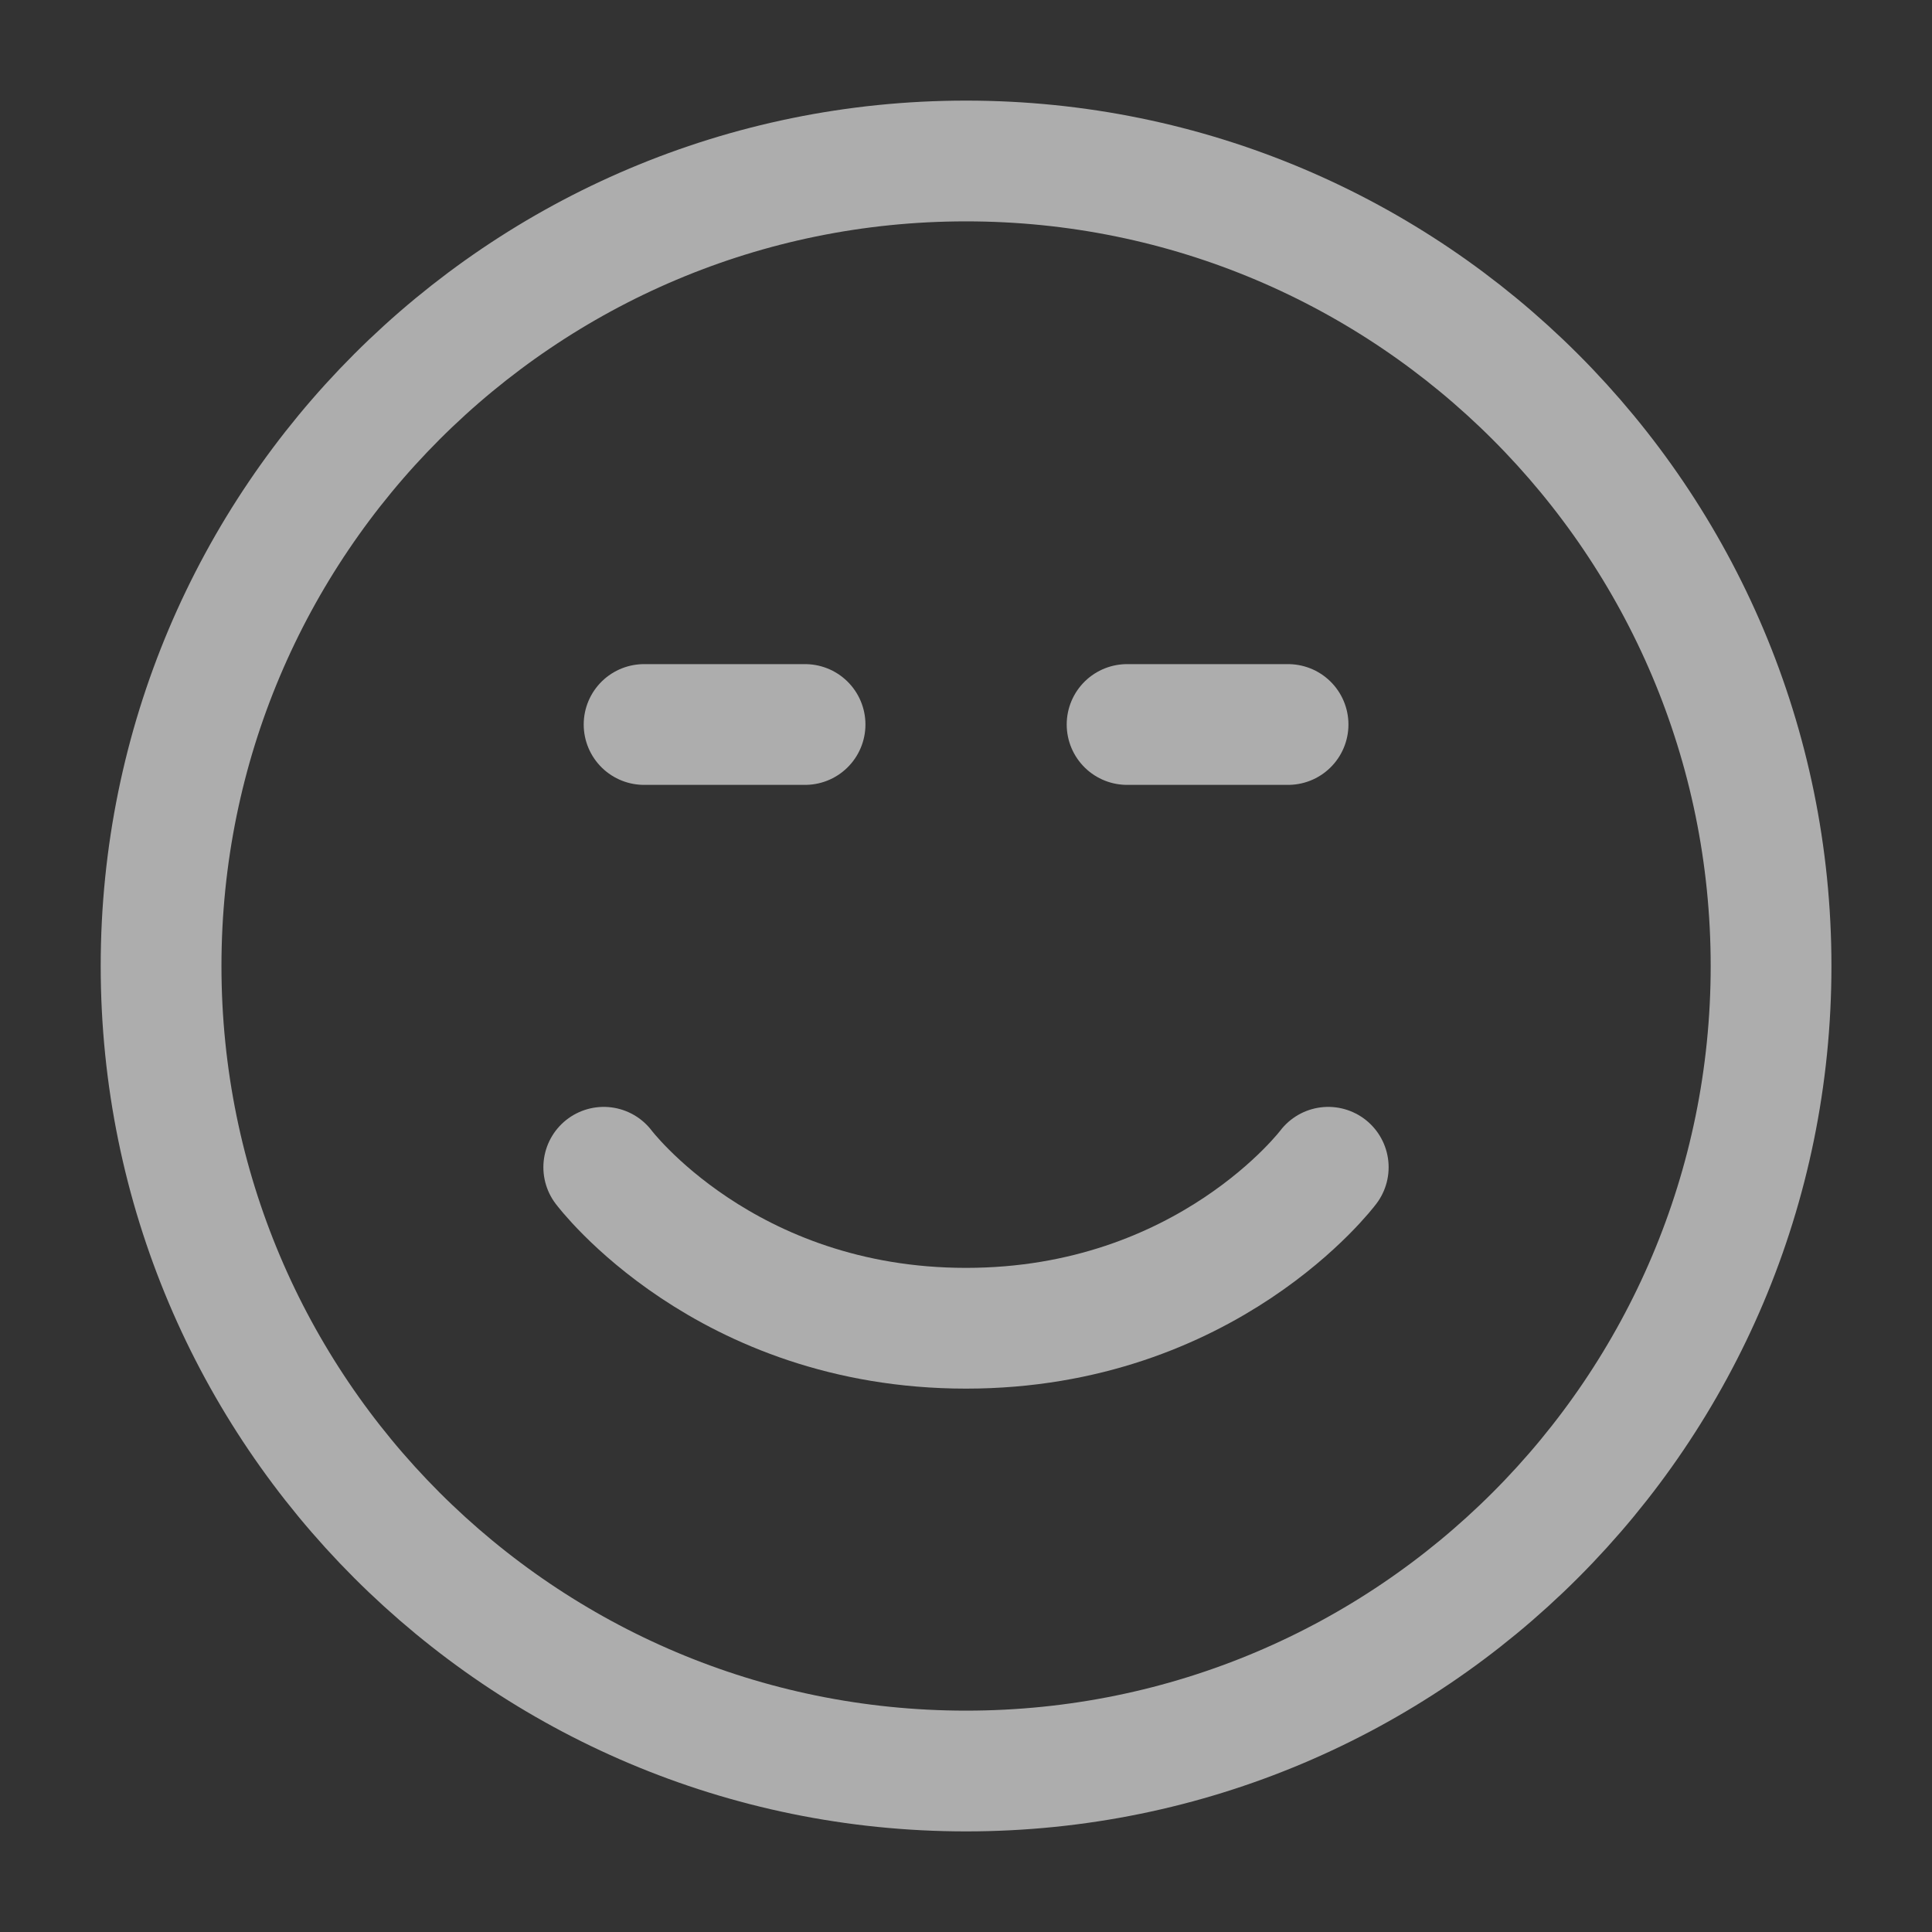
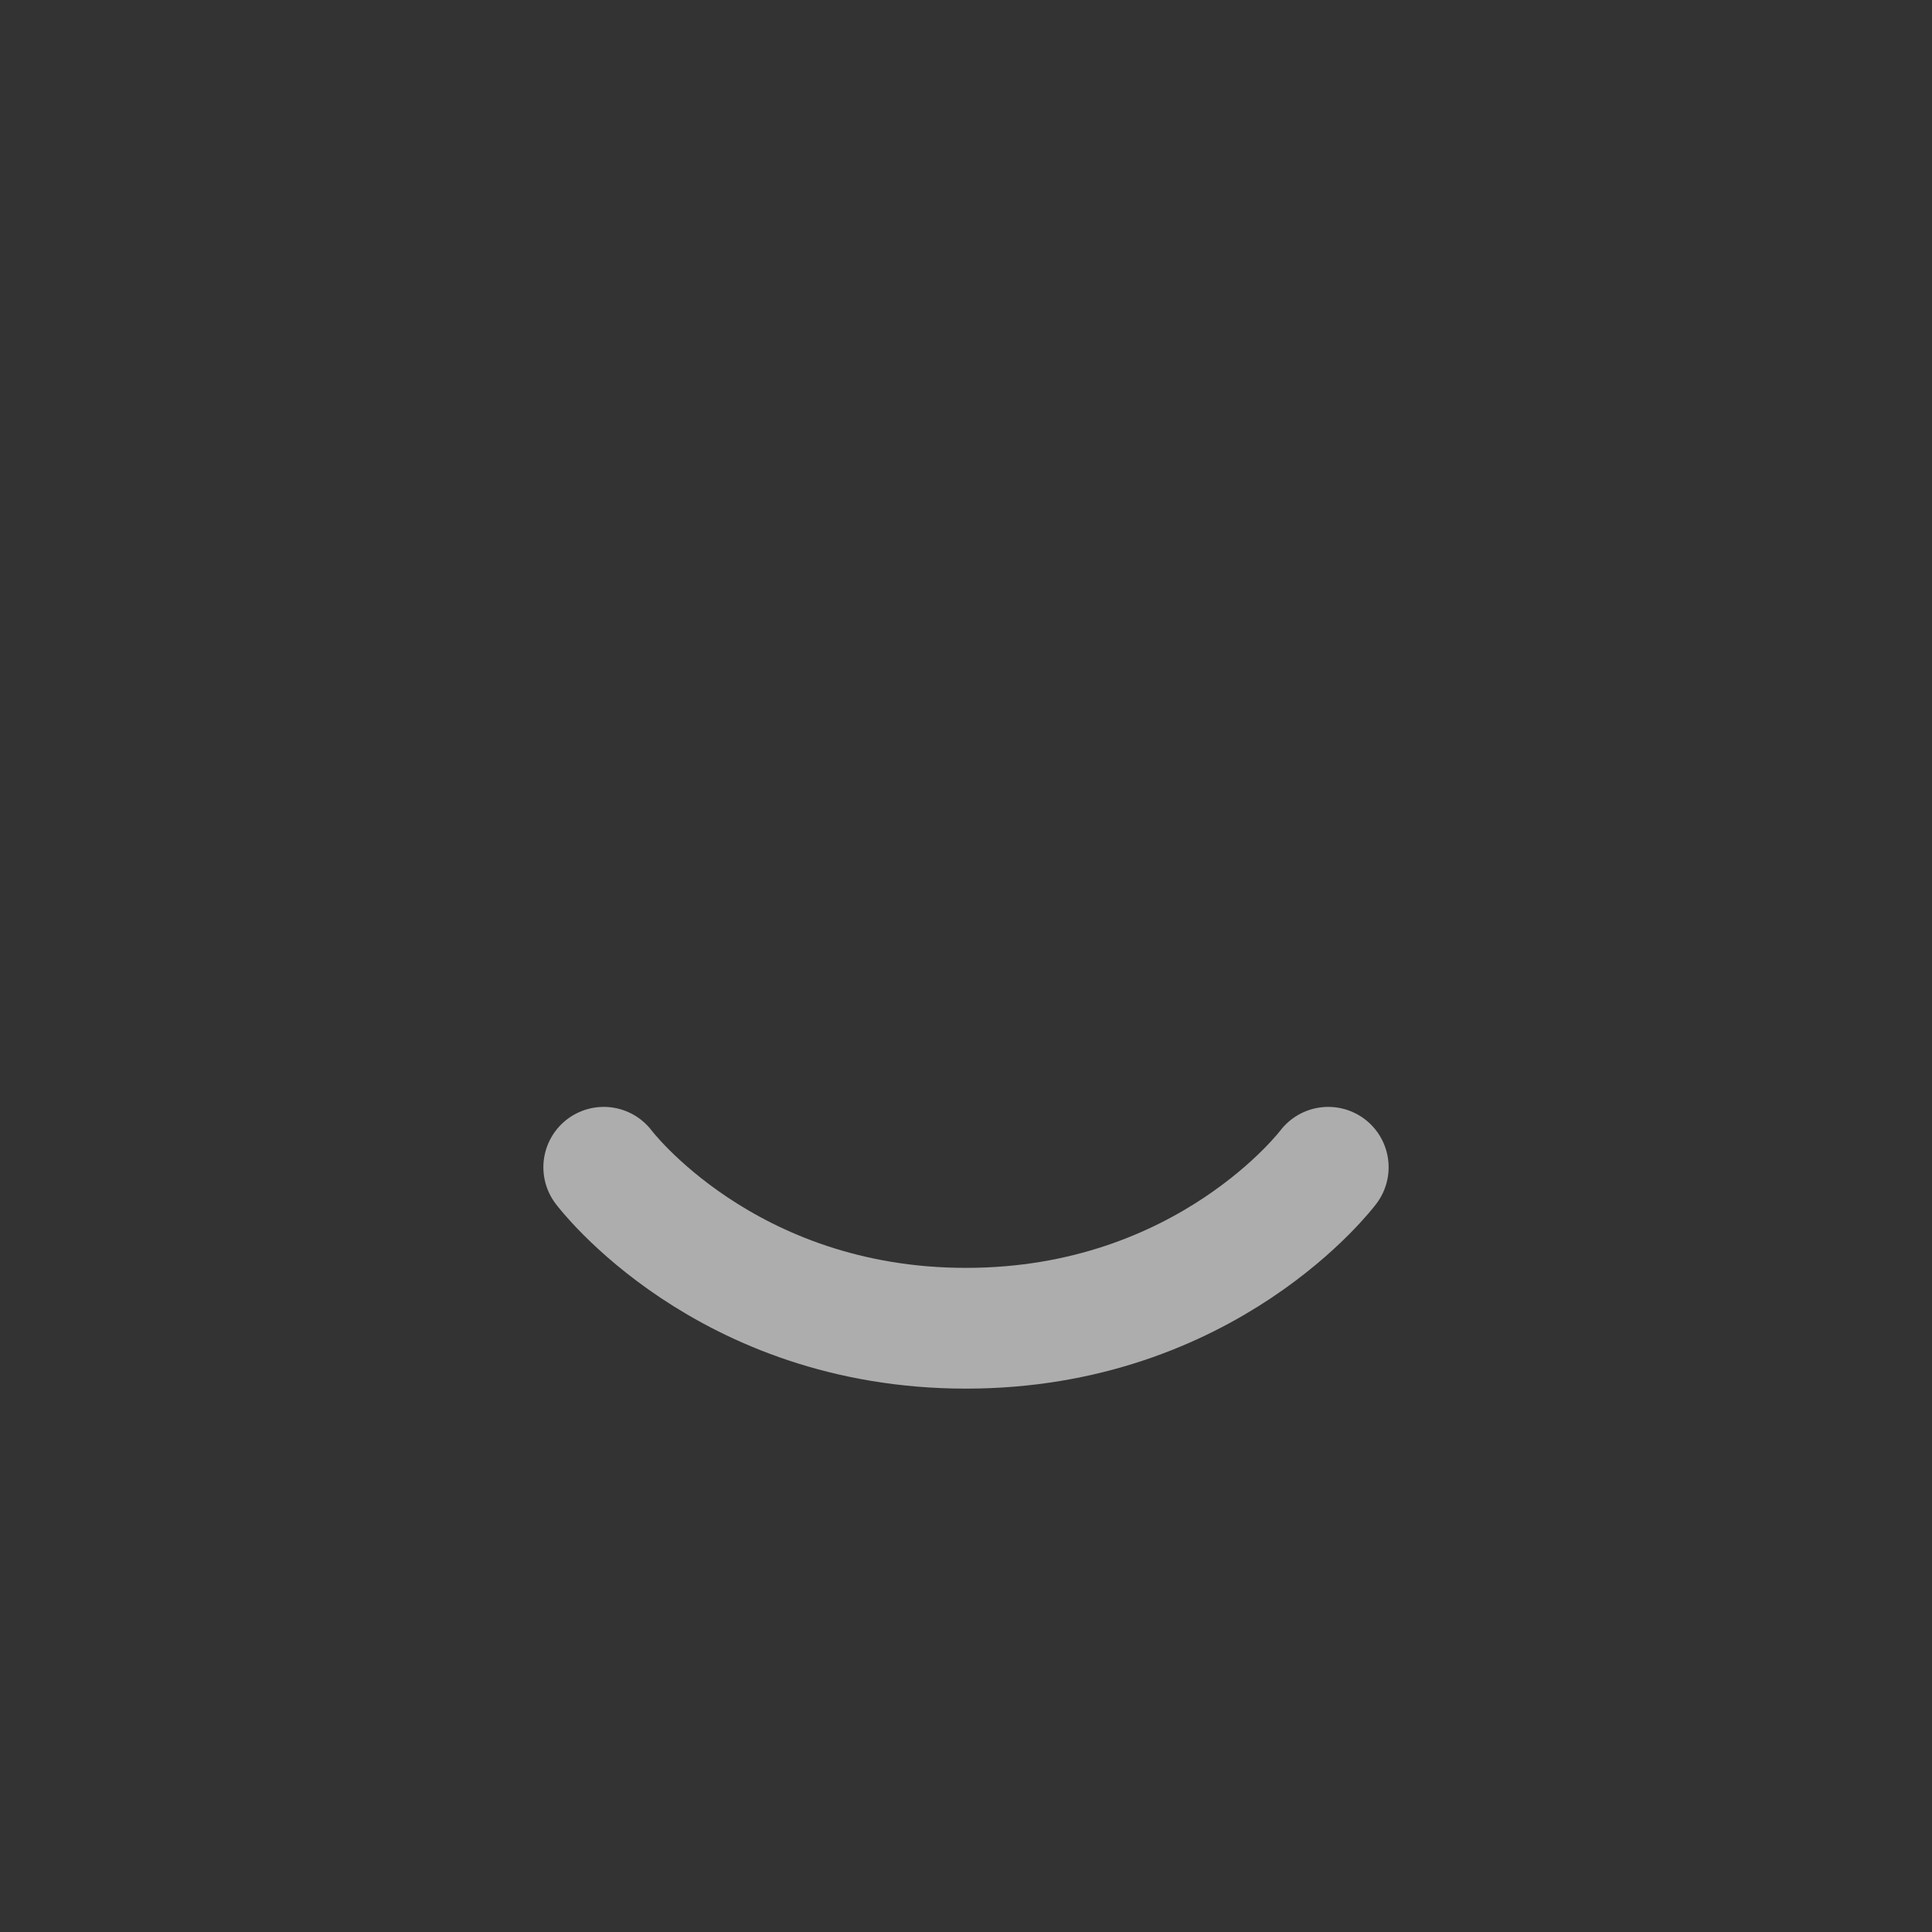
<svg xmlns="http://www.w3.org/2000/svg" width="40" height="40" viewBox="0 0 40 40" fill="none">
  <rect x="0" y="0" width="40" height="40" fill="#333333" stroke="none" />
  <g opacity="0.6">
-     <path d="M16.668 15H13.335M26.668 15H23.335M3.335 20C3.335 29.205 10.797 36.667 20.001 36.667C29.206 36.667 36.668 29.205 36.668 20C36.668 10.795 29.206 3.333 20.001 3.333C10.797 3.333 3.335 10.795 3.335 20Z" stroke="white" stroke-width="2.5" stroke-linecap="round" stroke-linejoin="round" />
    <path d="M27.5 24.167C27.5 24.167 25 27.5 20 27.5C15 27.5 12.5 24.167 12.5 24.167" stroke="white" stroke-width="2.5" stroke-linecap="round" stroke-linejoin="round" />
  </g>
</svg>